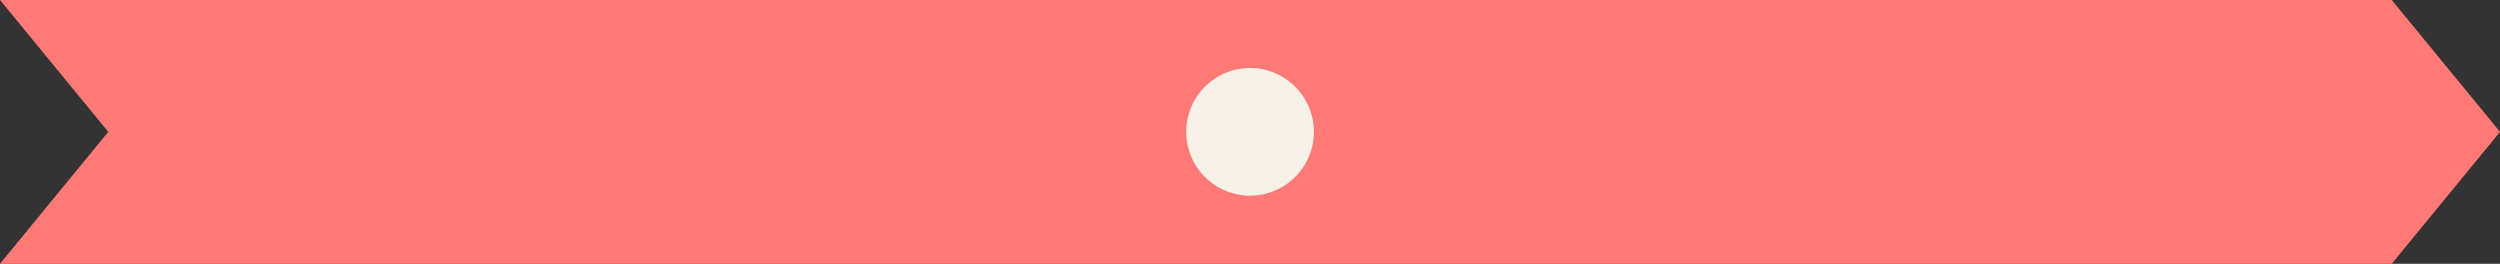
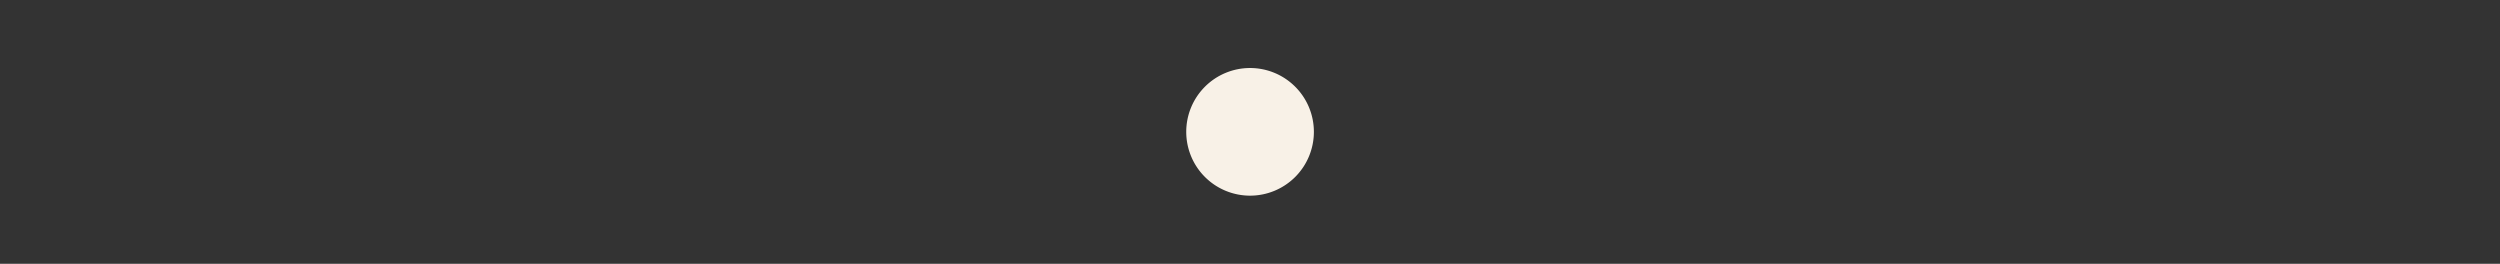
<svg xmlns="http://www.w3.org/2000/svg" width="295.175" height="31.145" viewBox="0 0 295.175 31.145">
  <rect x="0" y="0" width="295.175" height="31.145" fill="#333333" stroke="none" />
  <g id="pink_bar" data-name="pink bar" transform="translate(-898.852 -214.742)">
-     <path id="pink" d="M685.854,277.928H403.464l12.783-15.576-12.783-15.569h282.39l12.786,15.569Z" transform="translate(495.389 -32.042)" fill="#ff7a77" />
    <path id="pink-2" data-name="pink" d="M458.363,257.468A7.535,7.535,0,1,1,465.9,265,7.534,7.534,0,0,1,458.363,257.468Z" transform="translate(580.549 -27.157)" fill="#f8f1e7" />
  </g>
</svg>